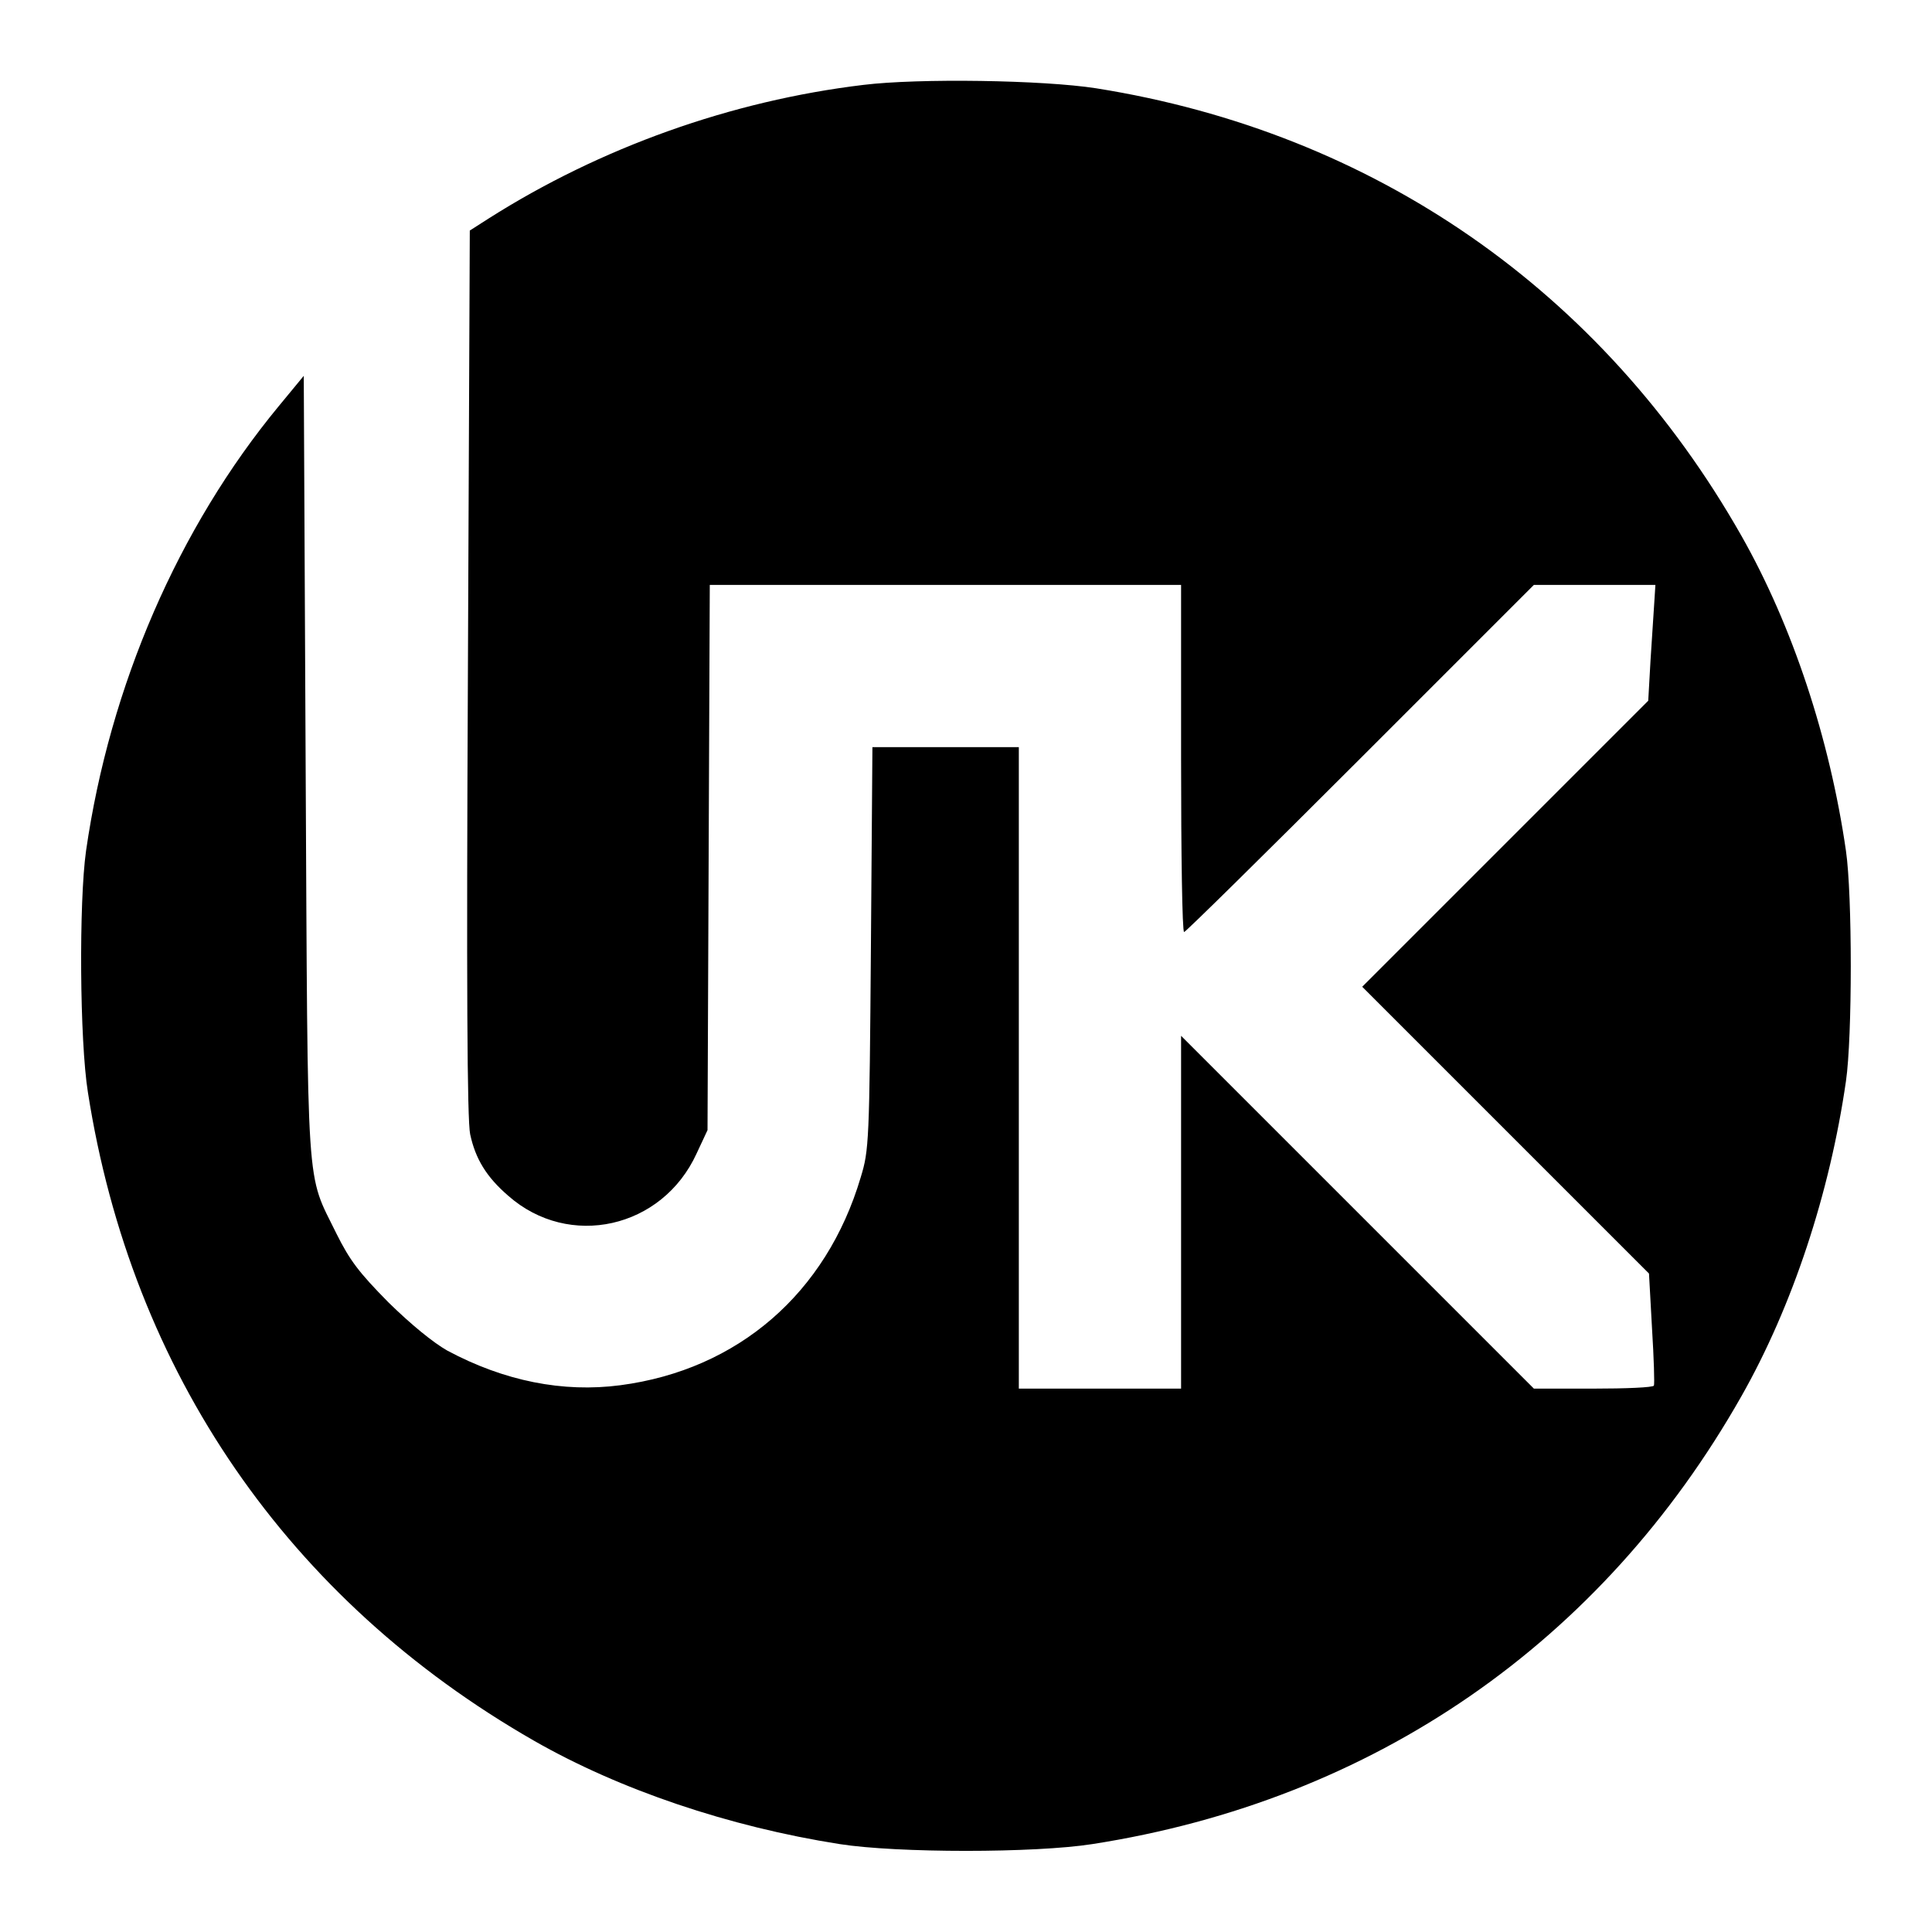
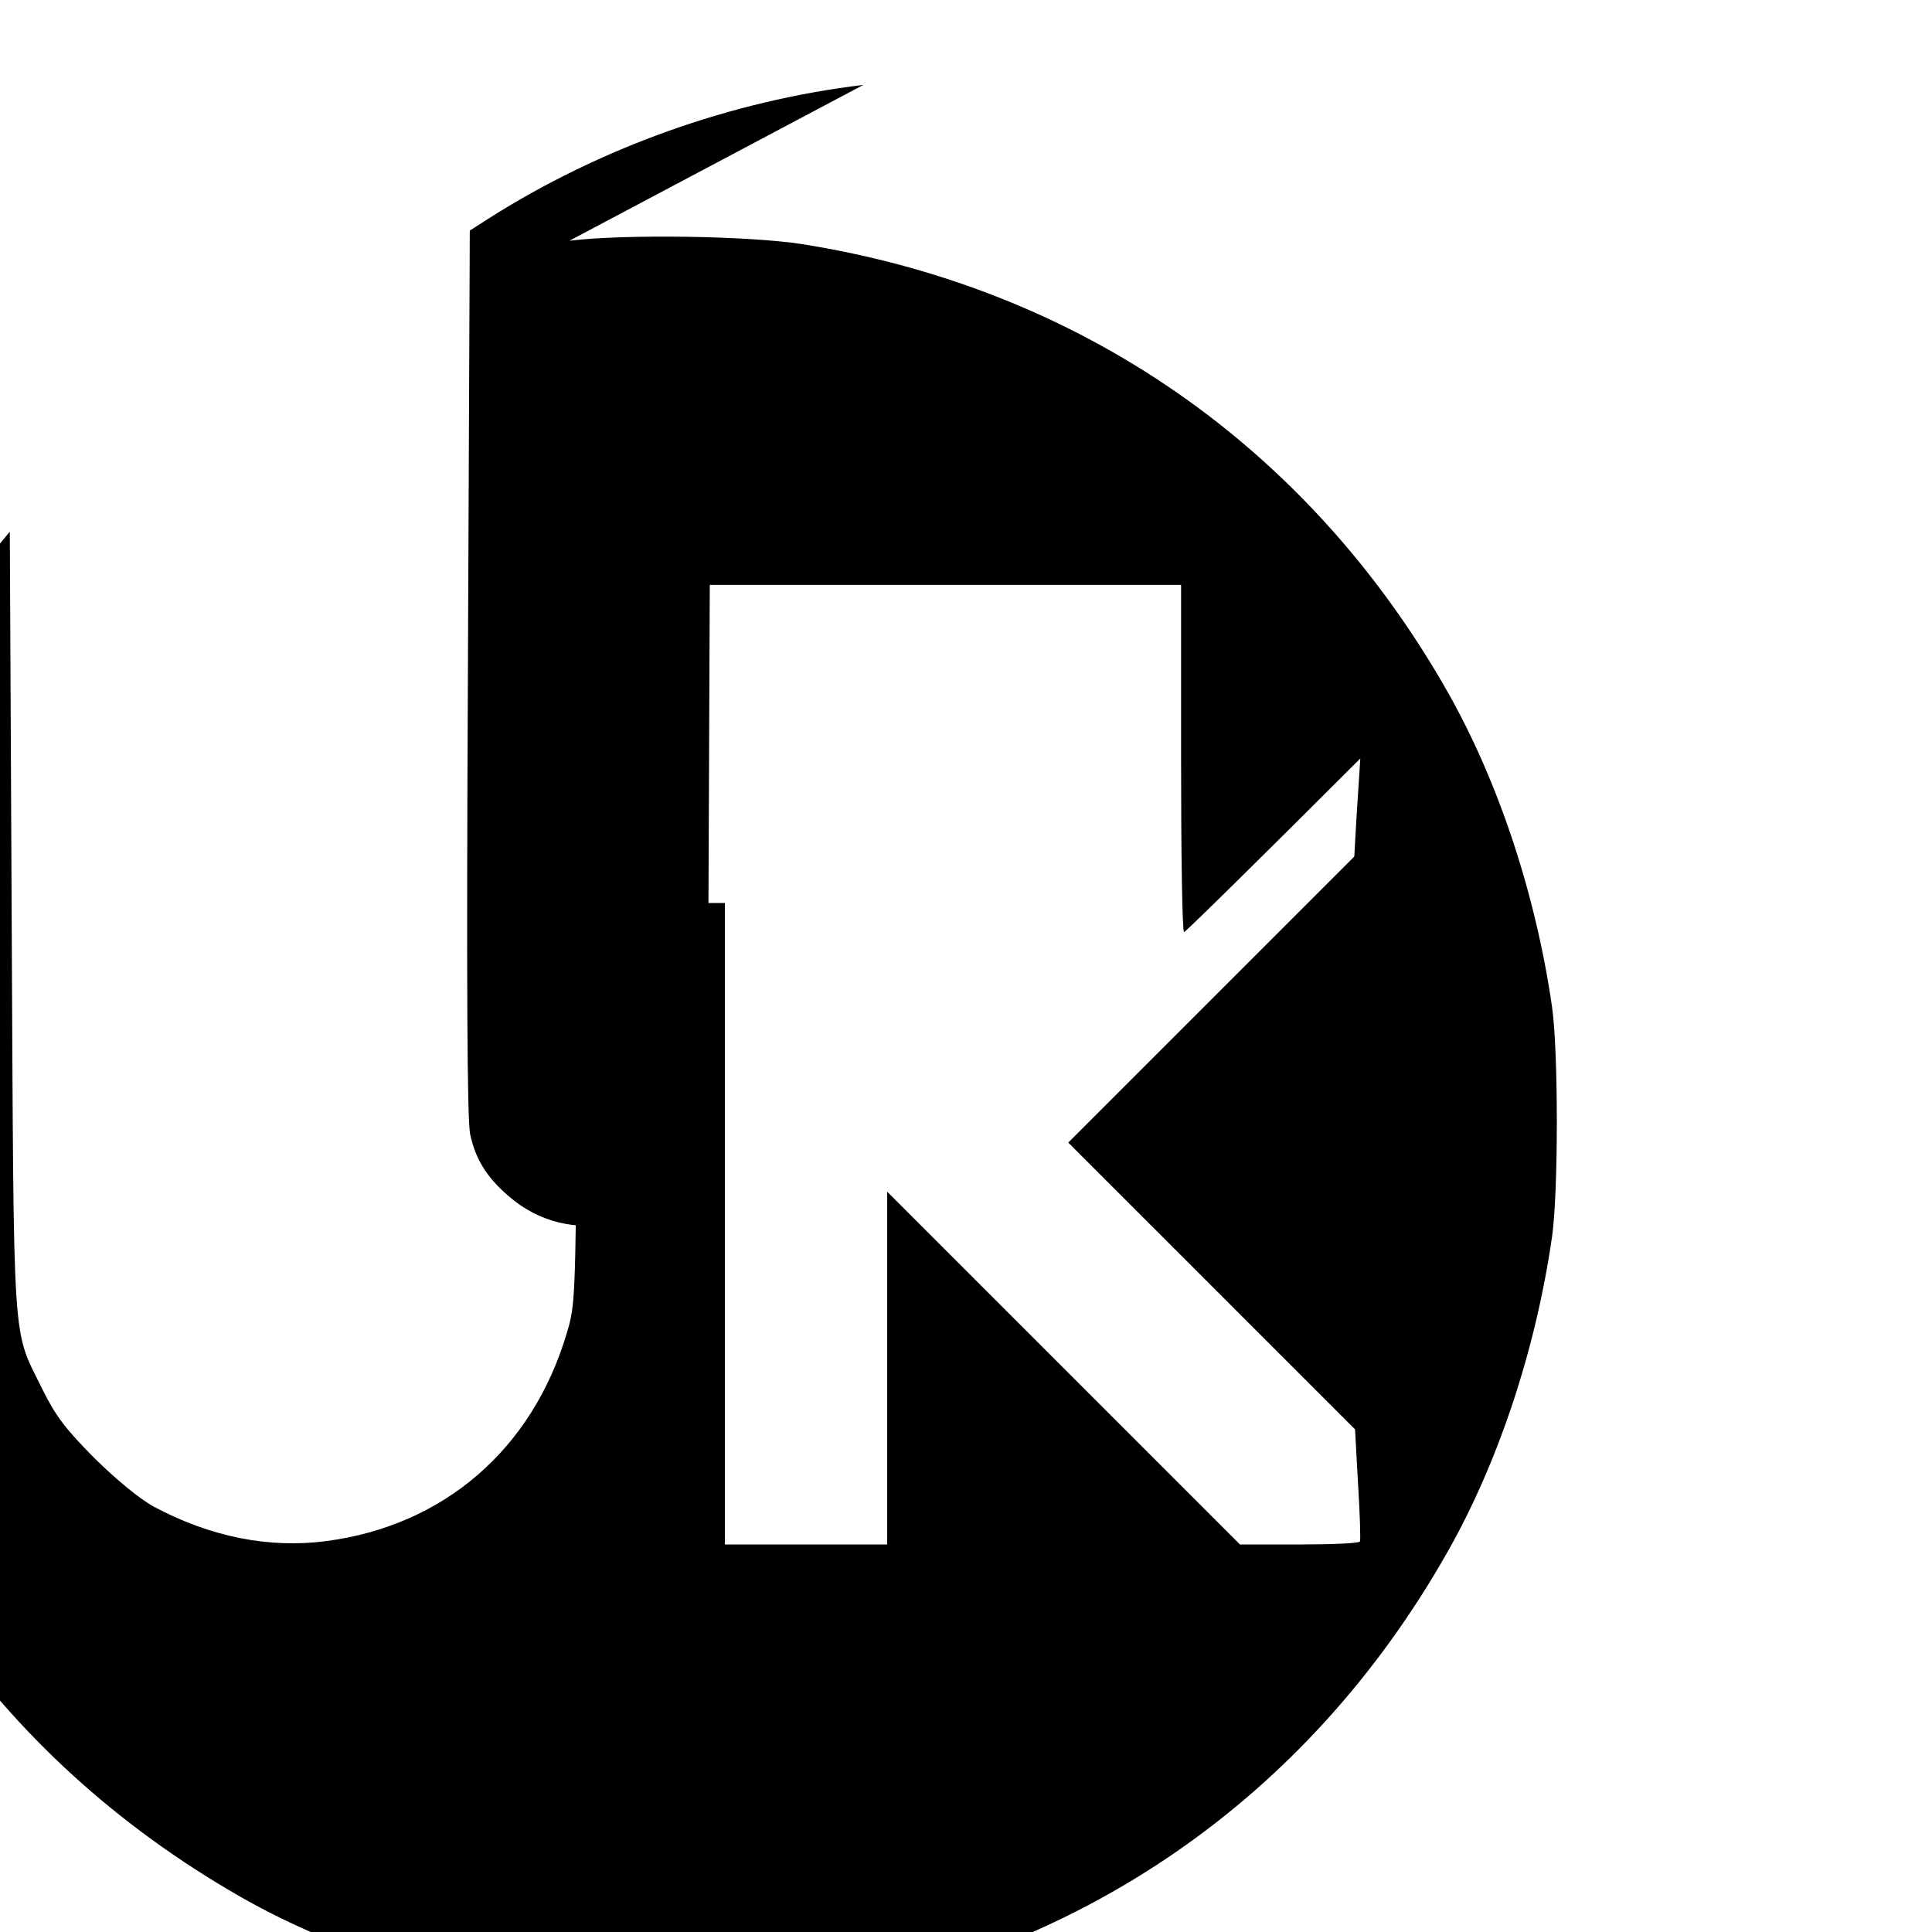
<svg xmlns="http://www.w3.org/2000/svg" version="1.0" width="512pt" height="512pt" viewBox="0 0 512 512" preserveAspectRatio="xMidYMid meet">
  <g transform="translate(0,512) scale(0.1,-0.1)" fill="#000000" stroke="none">
-     <path d="M2288 4895 c-350 -42 -697 -166 -993 -354 l-50 -32 -5 -1172 c-4 -825 -2 -1187 6 -1223 14 -65 43 -113 101 -163 161 -142 408 -87 499 112 l29 62 3 723 3 722 624 0 625 0 0 -460 c0 -253 3 -460 8 -460 4 0 214 207 467 460 l460 460 161 0 161 0 -3 -47 c-2 -27 -6 -96 -10 -154 l-6 -106 -379 -379 -379 -379 380 -380 380 -380 8 -145 c5 -80 7 -148 5 -152 -2 -5 -75 -8 -161 -8 l-157 0 -467 467 -468 468 0 -468 0 -467 -215 0 -215 0 0 850 0 850 -194 0 -194 0 -4 -532 c-4 -515 -5 -536 -27 -608 -91 -307 -325 -510 -637 -551 -152 -20 -308 11 -459 92 -37 21 -96 69 -156 128 -78 79 -102 111 -137 181 -82 168 -76 79 -82 1239 l-5 1035 -66 -80 c-266 -322 -448 -741 -511 -1179 -19 -135 -17 -503 5 -640 116 -742 531 -1345 1182 -1718 227 -130 517 -228 810 -274 153 -24 517 -24 670 0 745 116 1350 534 1720 1187 135 238 234 537 277 835 17 117 17 493 0 610 -43 298 -142 597 -277 835 -369 650 -974 1069 -1710 1186 -141 22 -470 27 -617 9z" />
+     <path d="M2288 4895 c-350 -42 -697 -166 -993 -354 l-50 -32 -5 -1172 c-4 -825 -2 -1187 6 -1223 14 -65 43 -113 101 -163 161 -142 408 -87 499 112 l29 62 3 723 3 722 624 0 625 0 0 -460 c0 -253 3 -460 8 -460 4 0 214 207 467 460 c-2 -27 -6 -96 -10 -154 l-6 -106 -379 -379 -379 -379 380 -380 380 -380 8 -145 c5 -80 7 -148 5 -152 -2 -5 -75 -8 -161 -8 l-157 0 -467 467 -468 468 0 -468 0 -467 -215 0 -215 0 0 850 0 850 -194 0 -194 0 -4 -532 c-4 -515 -5 -536 -27 -608 -91 -307 -325 -510 -637 -551 -152 -20 -308 11 -459 92 -37 21 -96 69 -156 128 -78 79 -102 111 -137 181 -82 168 -76 79 -82 1239 l-5 1035 -66 -80 c-266 -322 -448 -741 -511 -1179 -19 -135 -17 -503 5 -640 116 -742 531 -1345 1182 -1718 227 -130 517 -228 810 -274 153 -24 517 -24 670 0 745 116 1350 534 1720 1187 135 238 234 537 277 835 17 117 17 493 0 610 -43 298 -142 597 -277 835 -369 650 -974 1069 -1710 1186 -141 22 -470 27 -617 9z" />
  </g>
</svg>